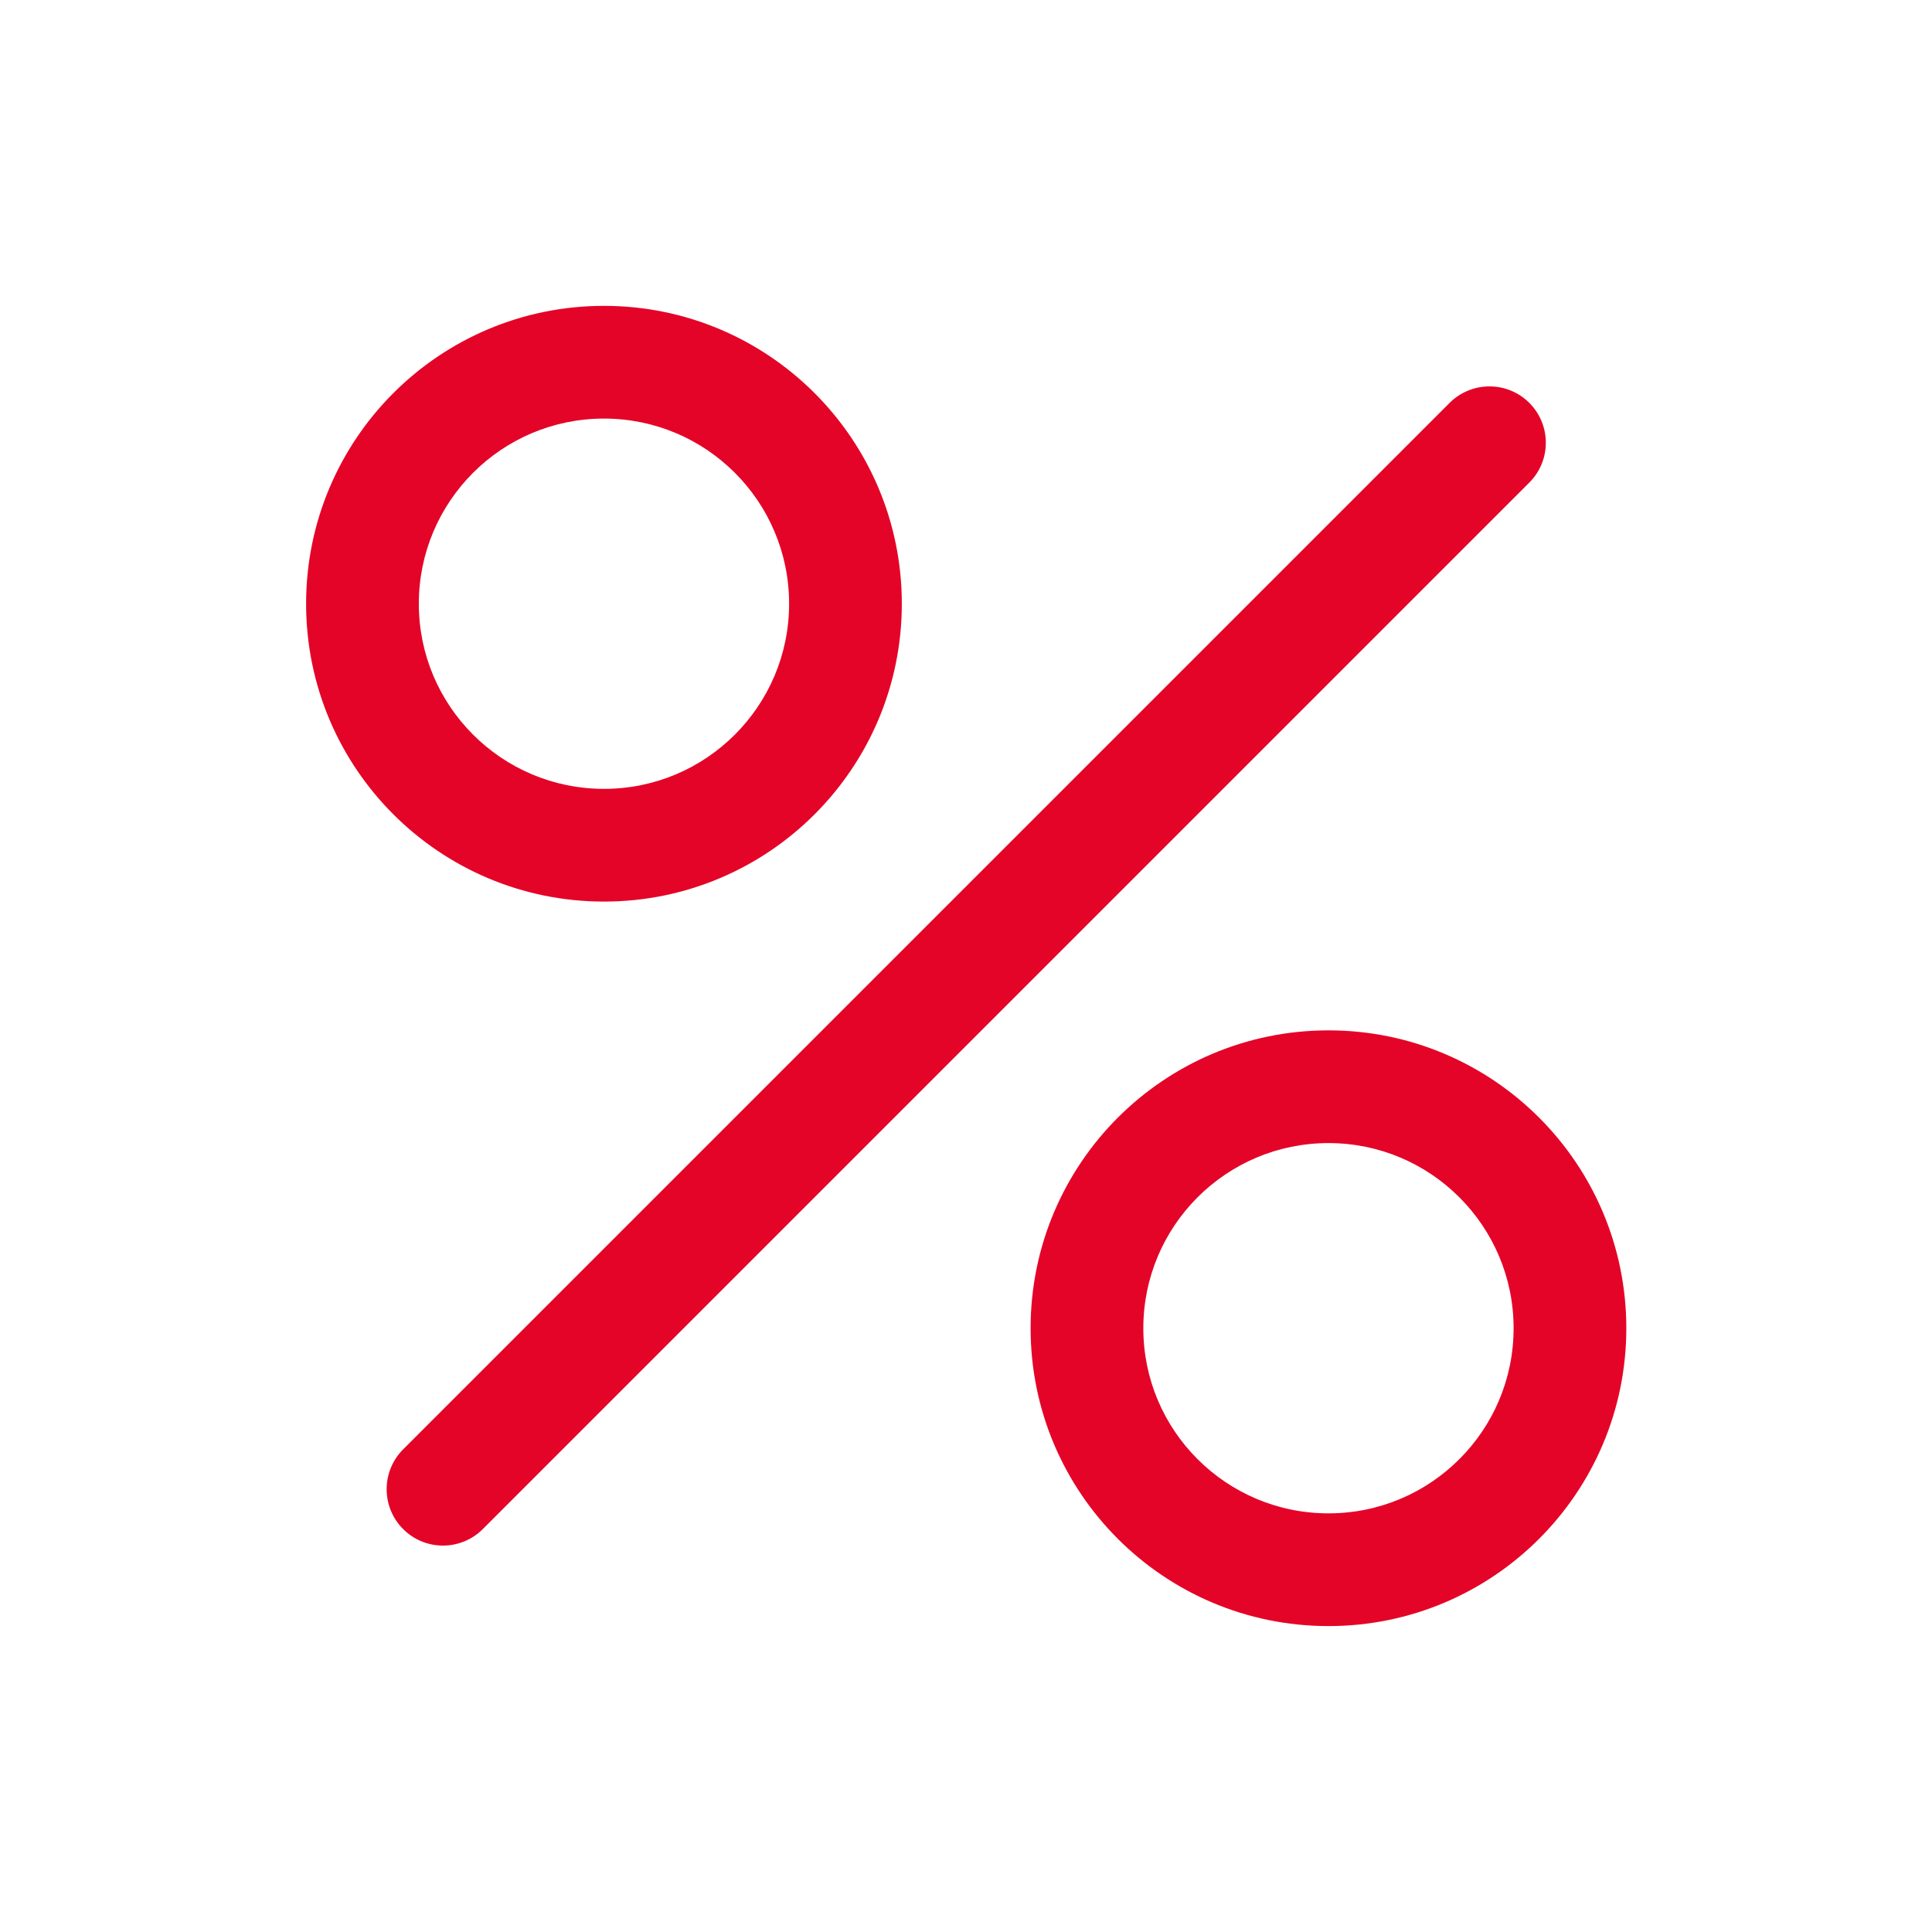
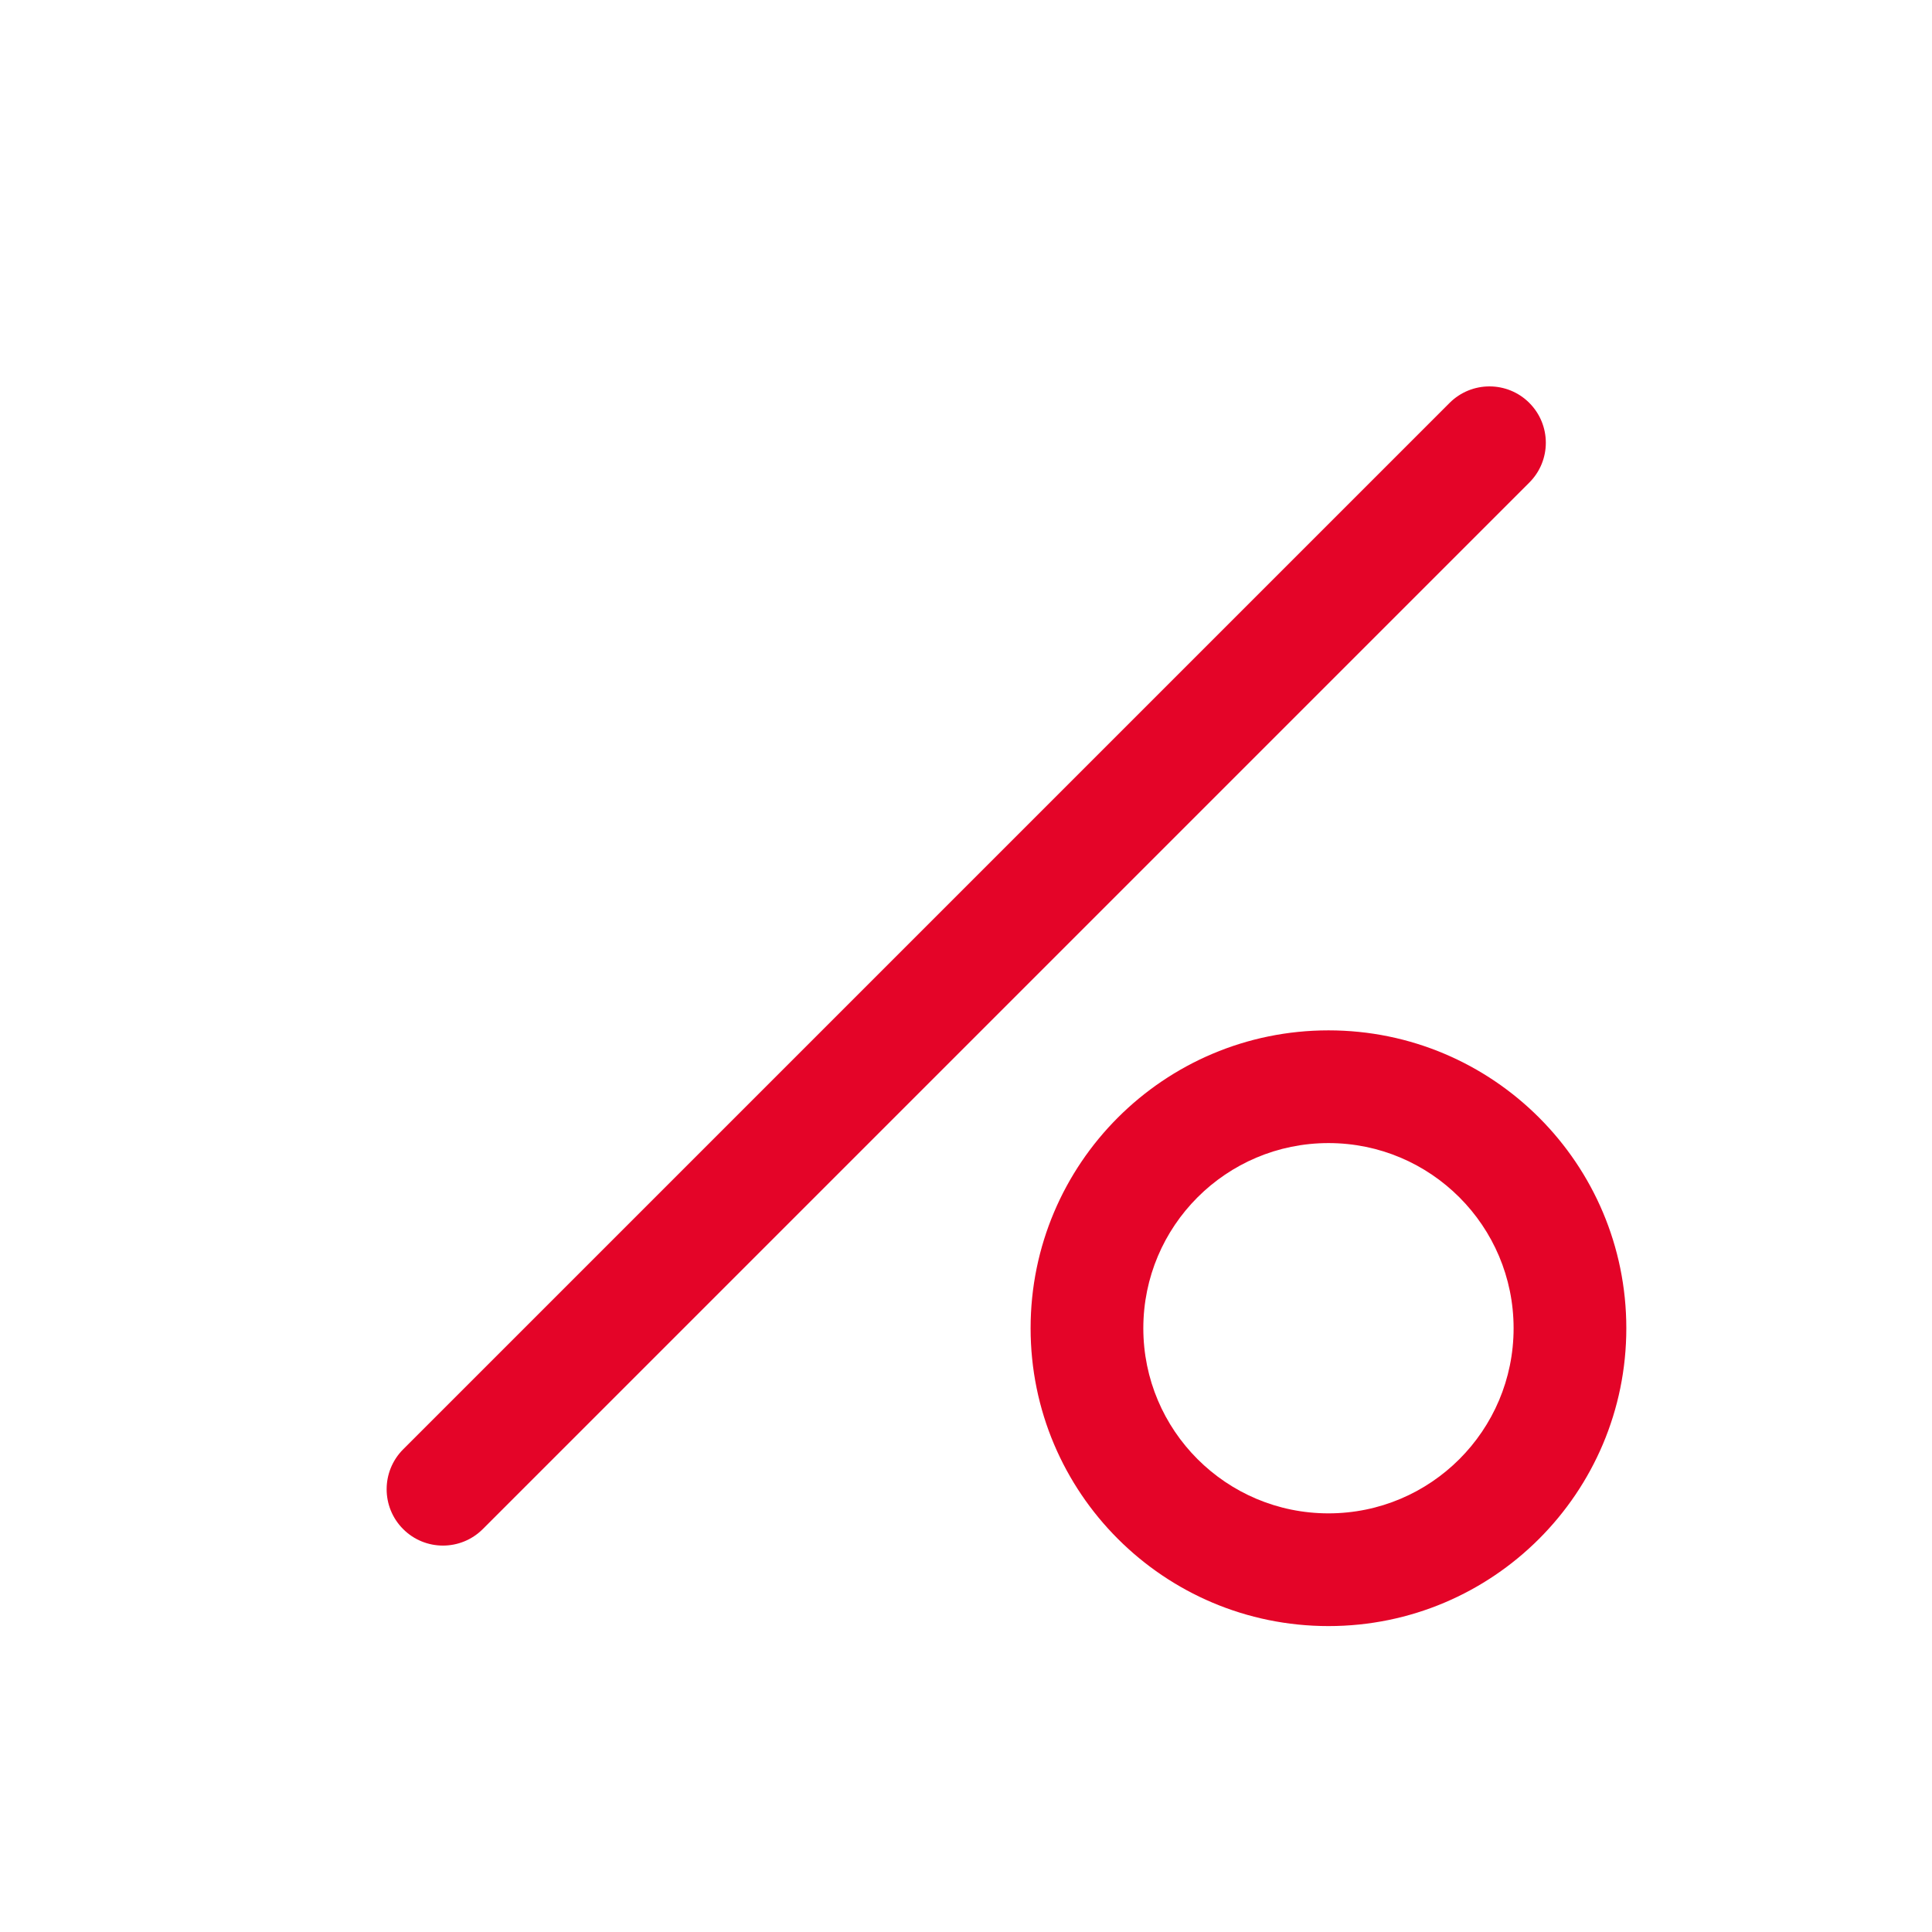
<svg xmlns="http://www.w3.org/2000/svg" width="32" height="32" viewBox="0 0 32 32" fill="none">
  <path d="M24.01 6.673C24.375 6.309 24.966 6.309 25.33 6.673C25.695 7.038 25.695 7.629 25.33 7.993L7.997 25.326C7.632 25.691 7.041 25.691 6.677 25.326C6.313 24.962 6.313 24.371 6.677 24.006L24.01 6.673Z" fill="#E40428" />
-   <path fill-rule="evenodd" clip-rule="evenodd" d="M5.07 10C5.07 7.275 7.279 5.066 10.004 5.066C12.728 5.066 14.937 7.275 14.937 10C14.937 12.724 12.728 14.933 10.004 14.933C7.279 14.933 5.07 12.724 5.07 10ZM10.004 6.933C8.31 6.933 6.937 8.306 6.937 10C6.937 11.693 8.31 13.066 10.004 13.066C11.697 13.066 13.07 11.693 13.07 10C13.07 8.306 11.697 6.933 10.004 6.933Z" fill="#E40428" />
  <path fill-rule="evenodd" clip-rule="evenodd" d="M17.07 22C17.07 19.275 19.279 17.066 22.004 17.066C24.728 17.066 26.937 19.275 26.937 22C26.937 24.724 24.728 26.933 22.004 26.933C19.279 26.933 17.07 24.724 17.07 22ZM22.004 18.933C20.31 18.933 18.937 20.306 18.937 22C18.937 23.694 20.31 25.066 22.004 25.066C23.697 25.066 25.07 23.694 25.07 22C25.07 20.306 23.697 18.933 22.004 18.933Z" fill="#E40428" />
</svg>